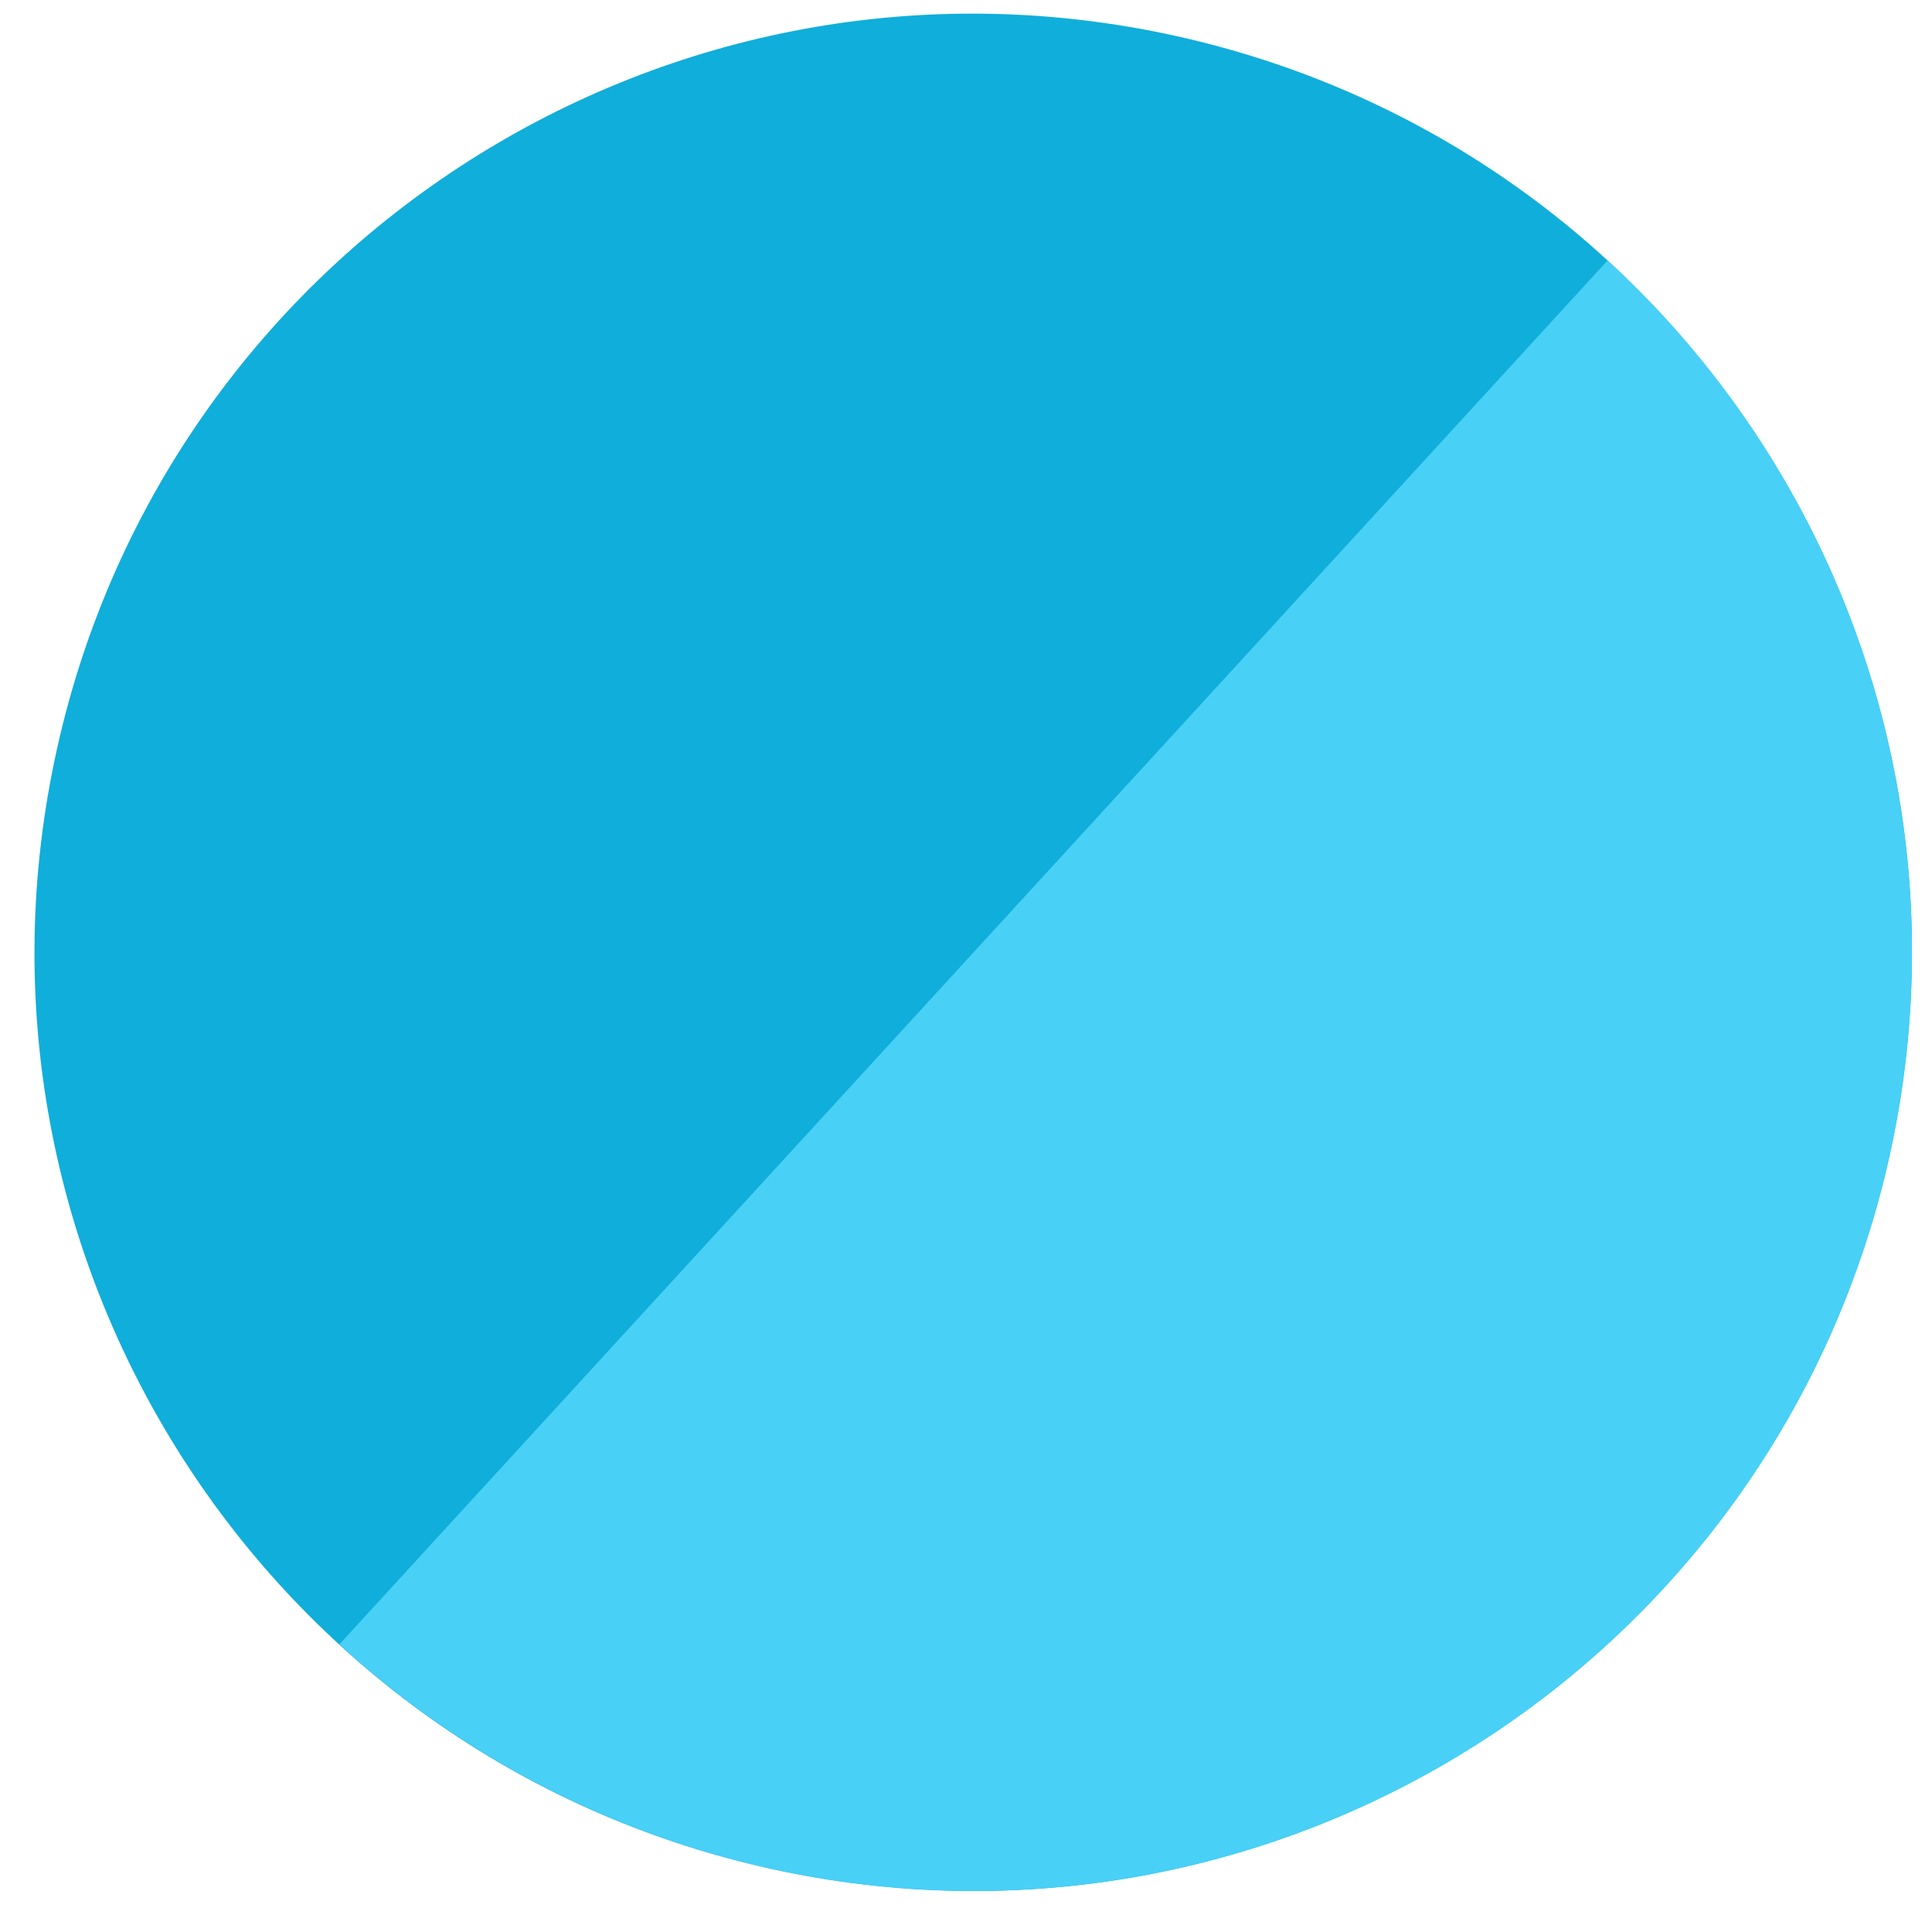
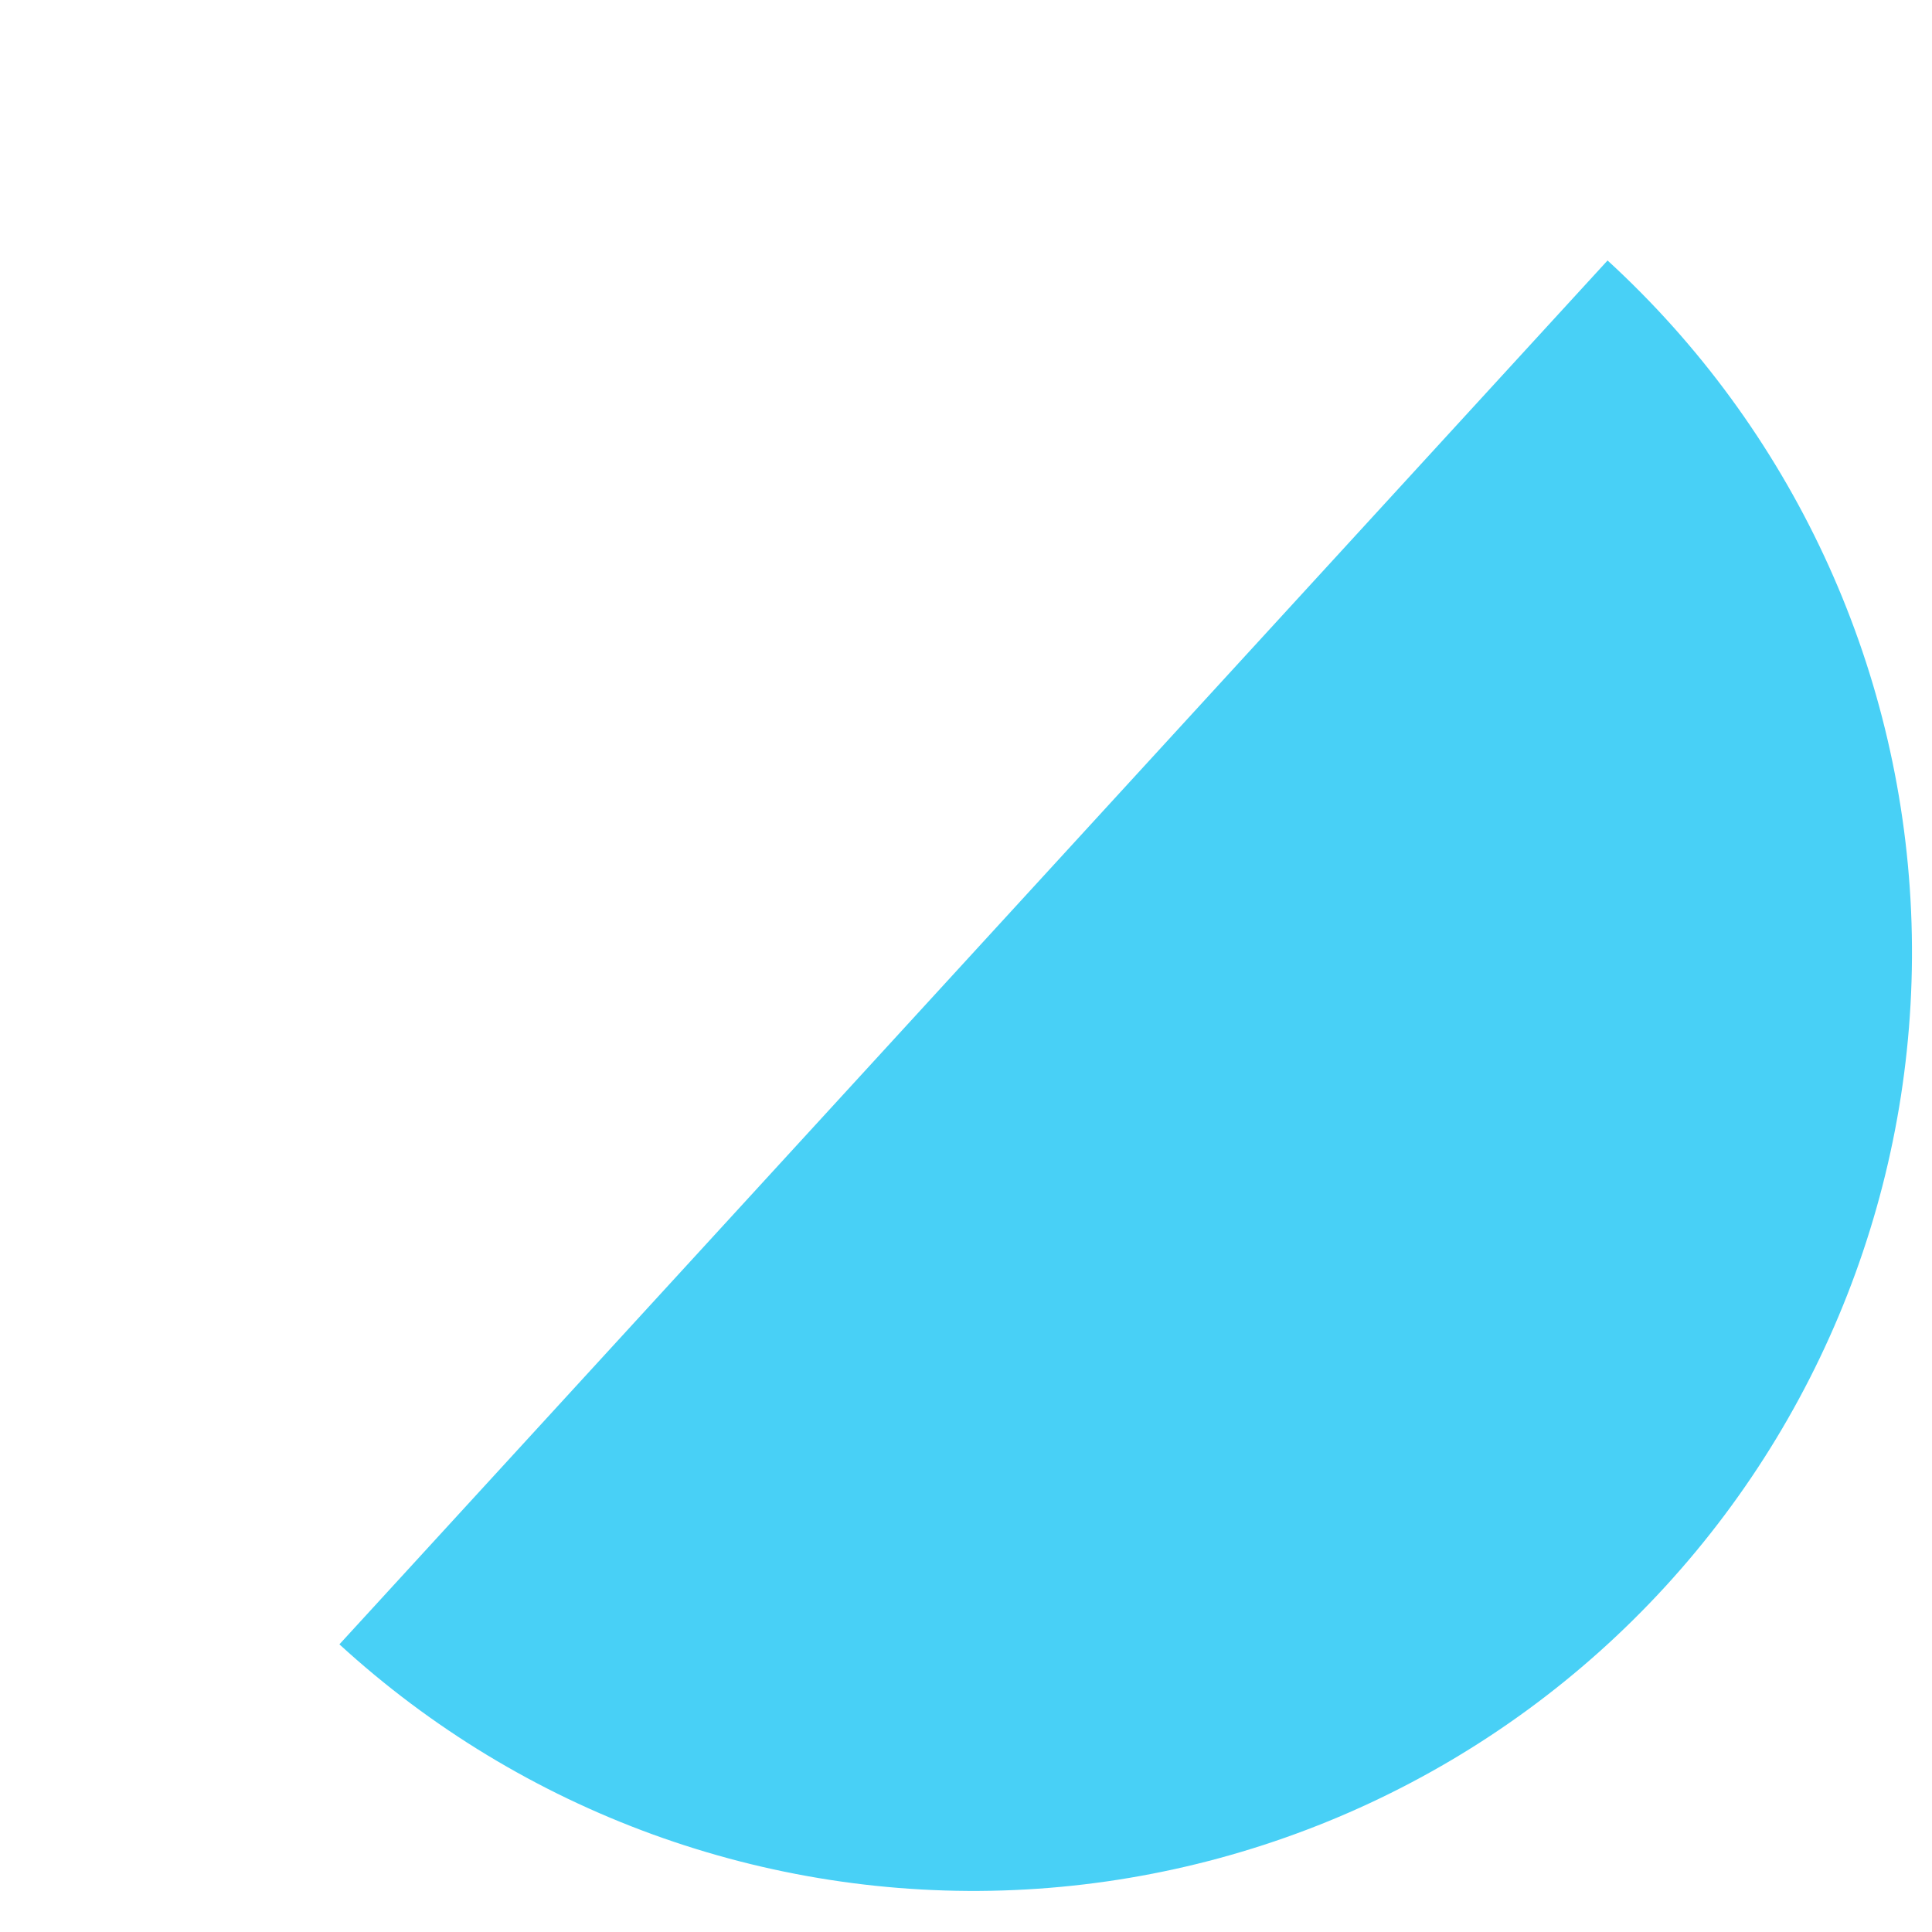
<svg xmlns="http://www.w3.org/2000/svg" width="28" height="28" viewBox="0 0 28 28" fill="none">
  <g id="Group 427321985">
    <g id="Vector">
-       <path d="M17.049 0.523C24.383 2.149 29.01 9.413 27.384 16.746C25.757 24.08 18.494 28.707 11.16 27.081C3.826 25.455 -0.801 18.191 0.825 10.857C2.452 3.524 9.715 -1.103 17.049 0.523Z" fill="#10AEDA" />
      <path d="M23.298 3.775C25.957 6.212 27.54 9.606 27.697 13.21C27.854 16.814 26.573 20.333 24.136 22.992C21.699 25.652 18.305 27.234 14.701 27.392C11.097 27.549 7.578 26.268 4.919 23.831L23.298 3.775Z" fill="#48D0F6" />
    </g>
  </g>
</svg>